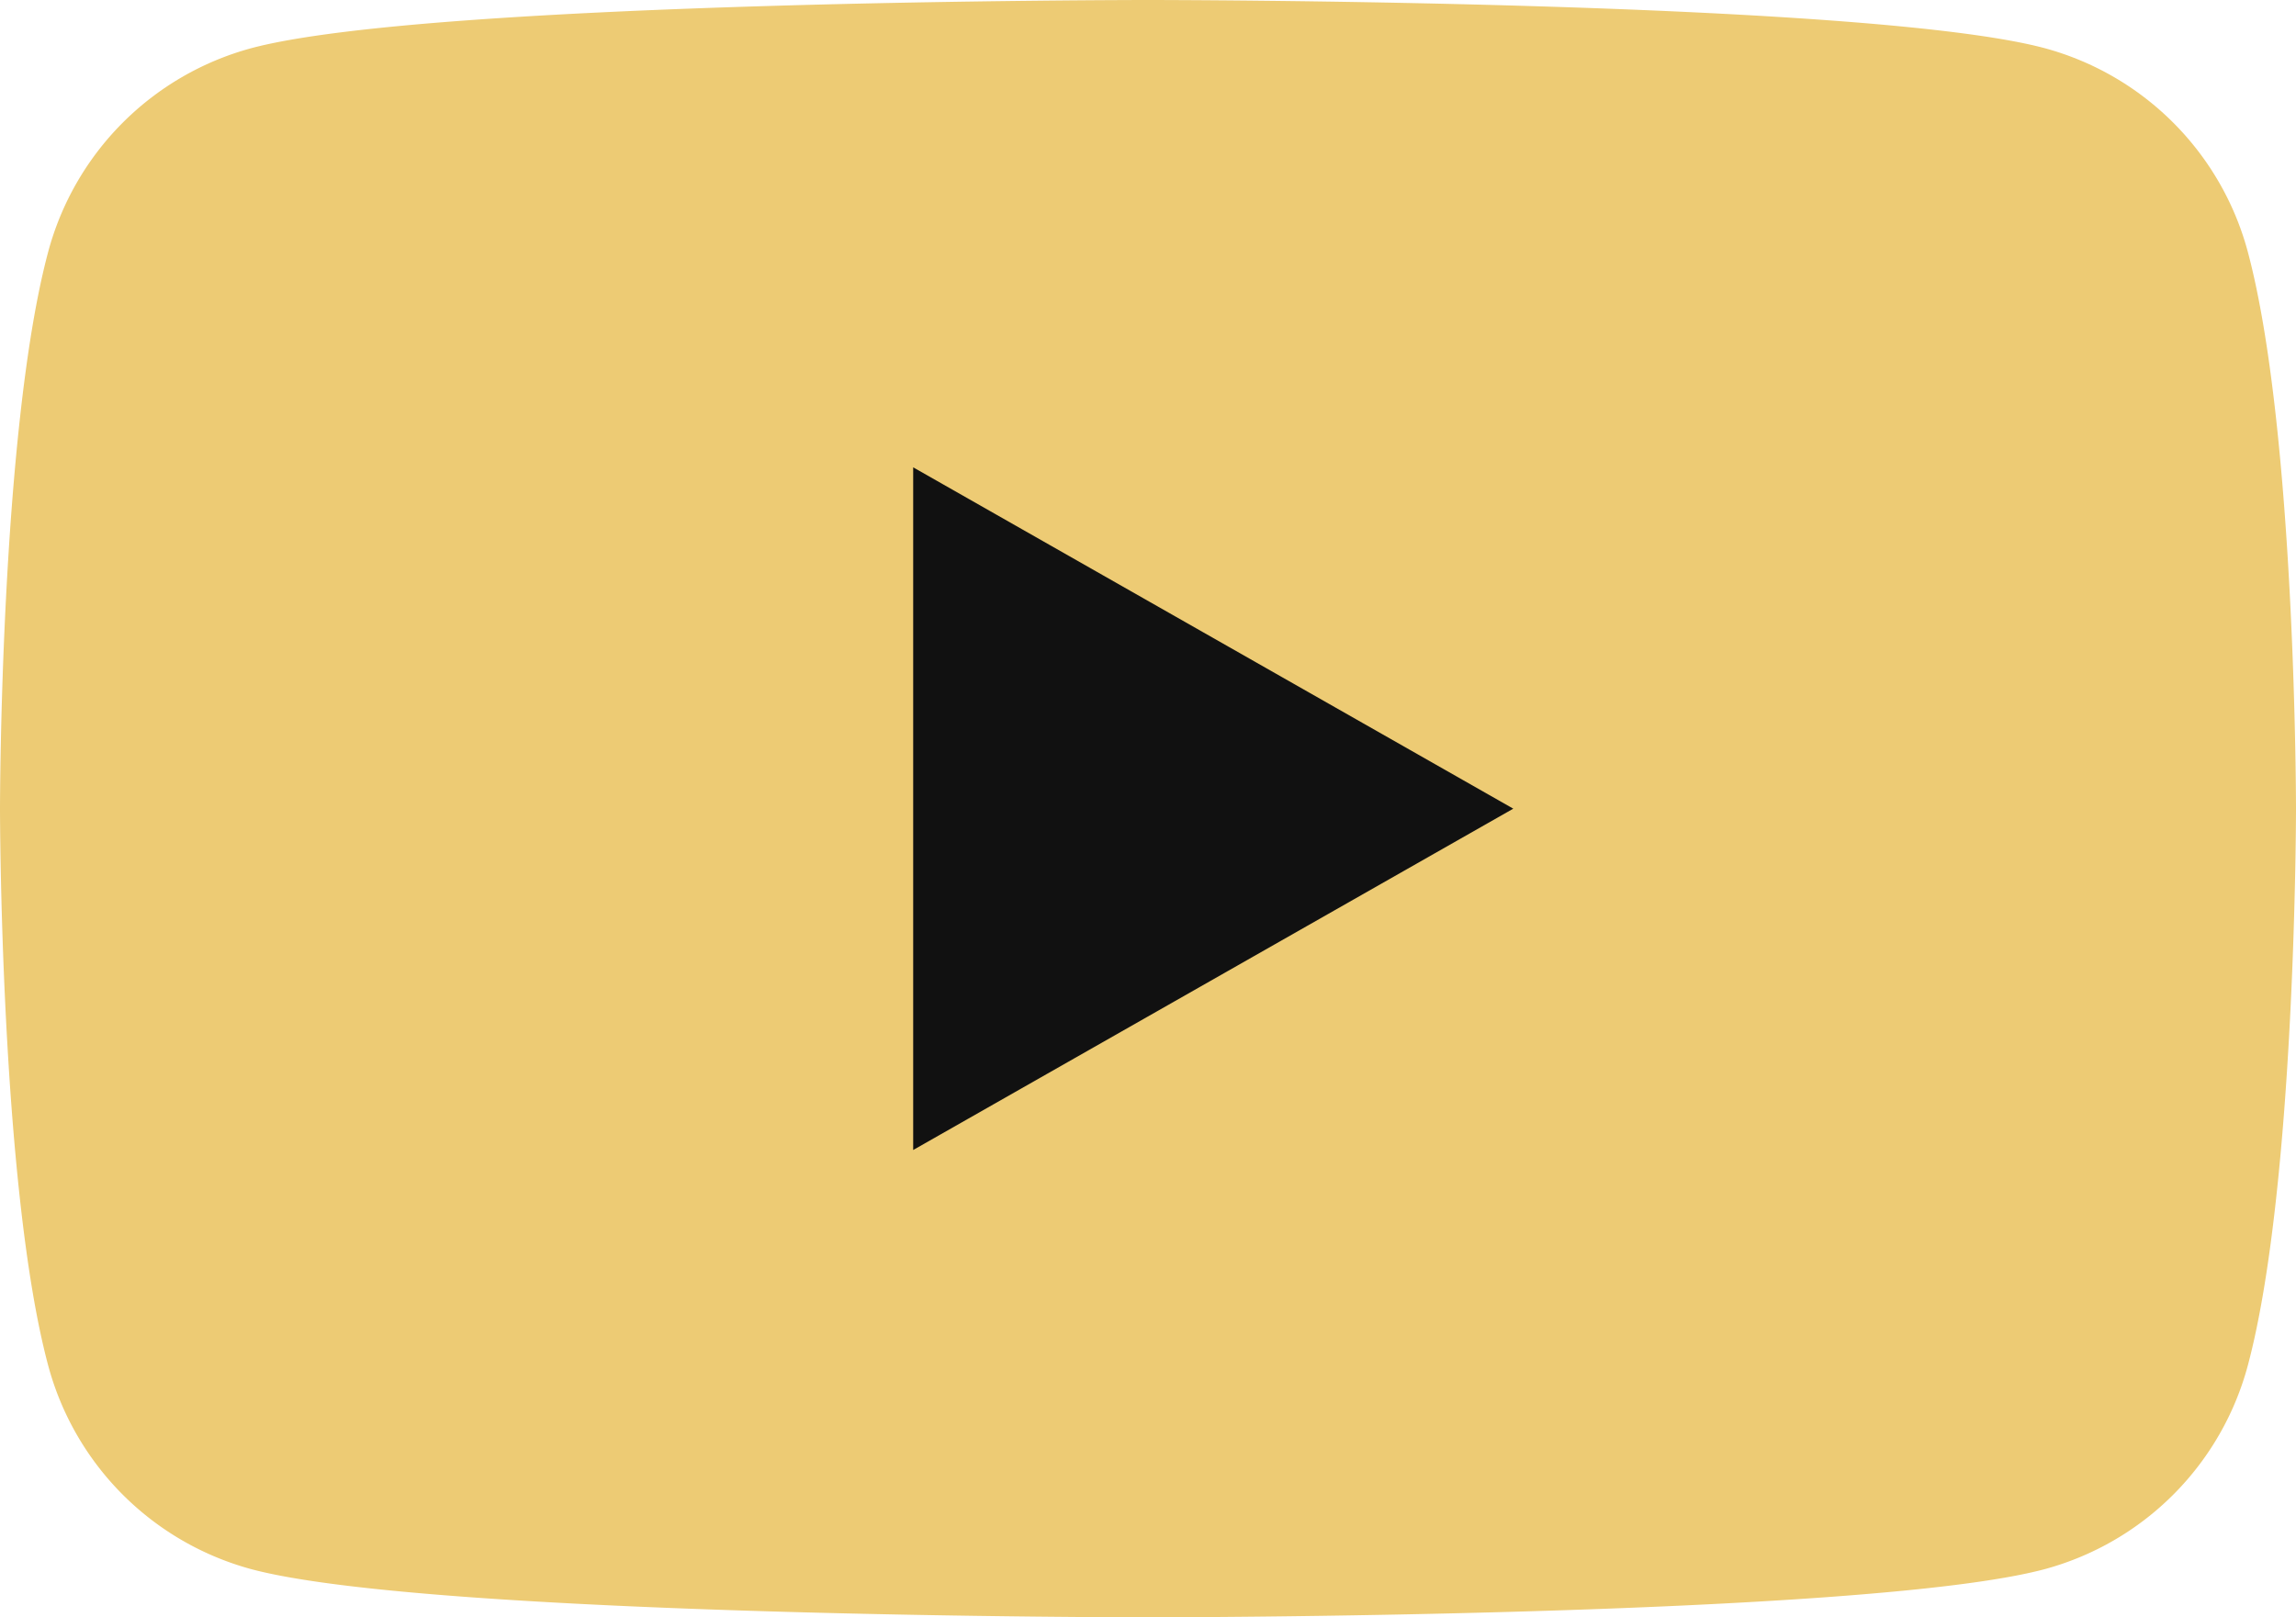
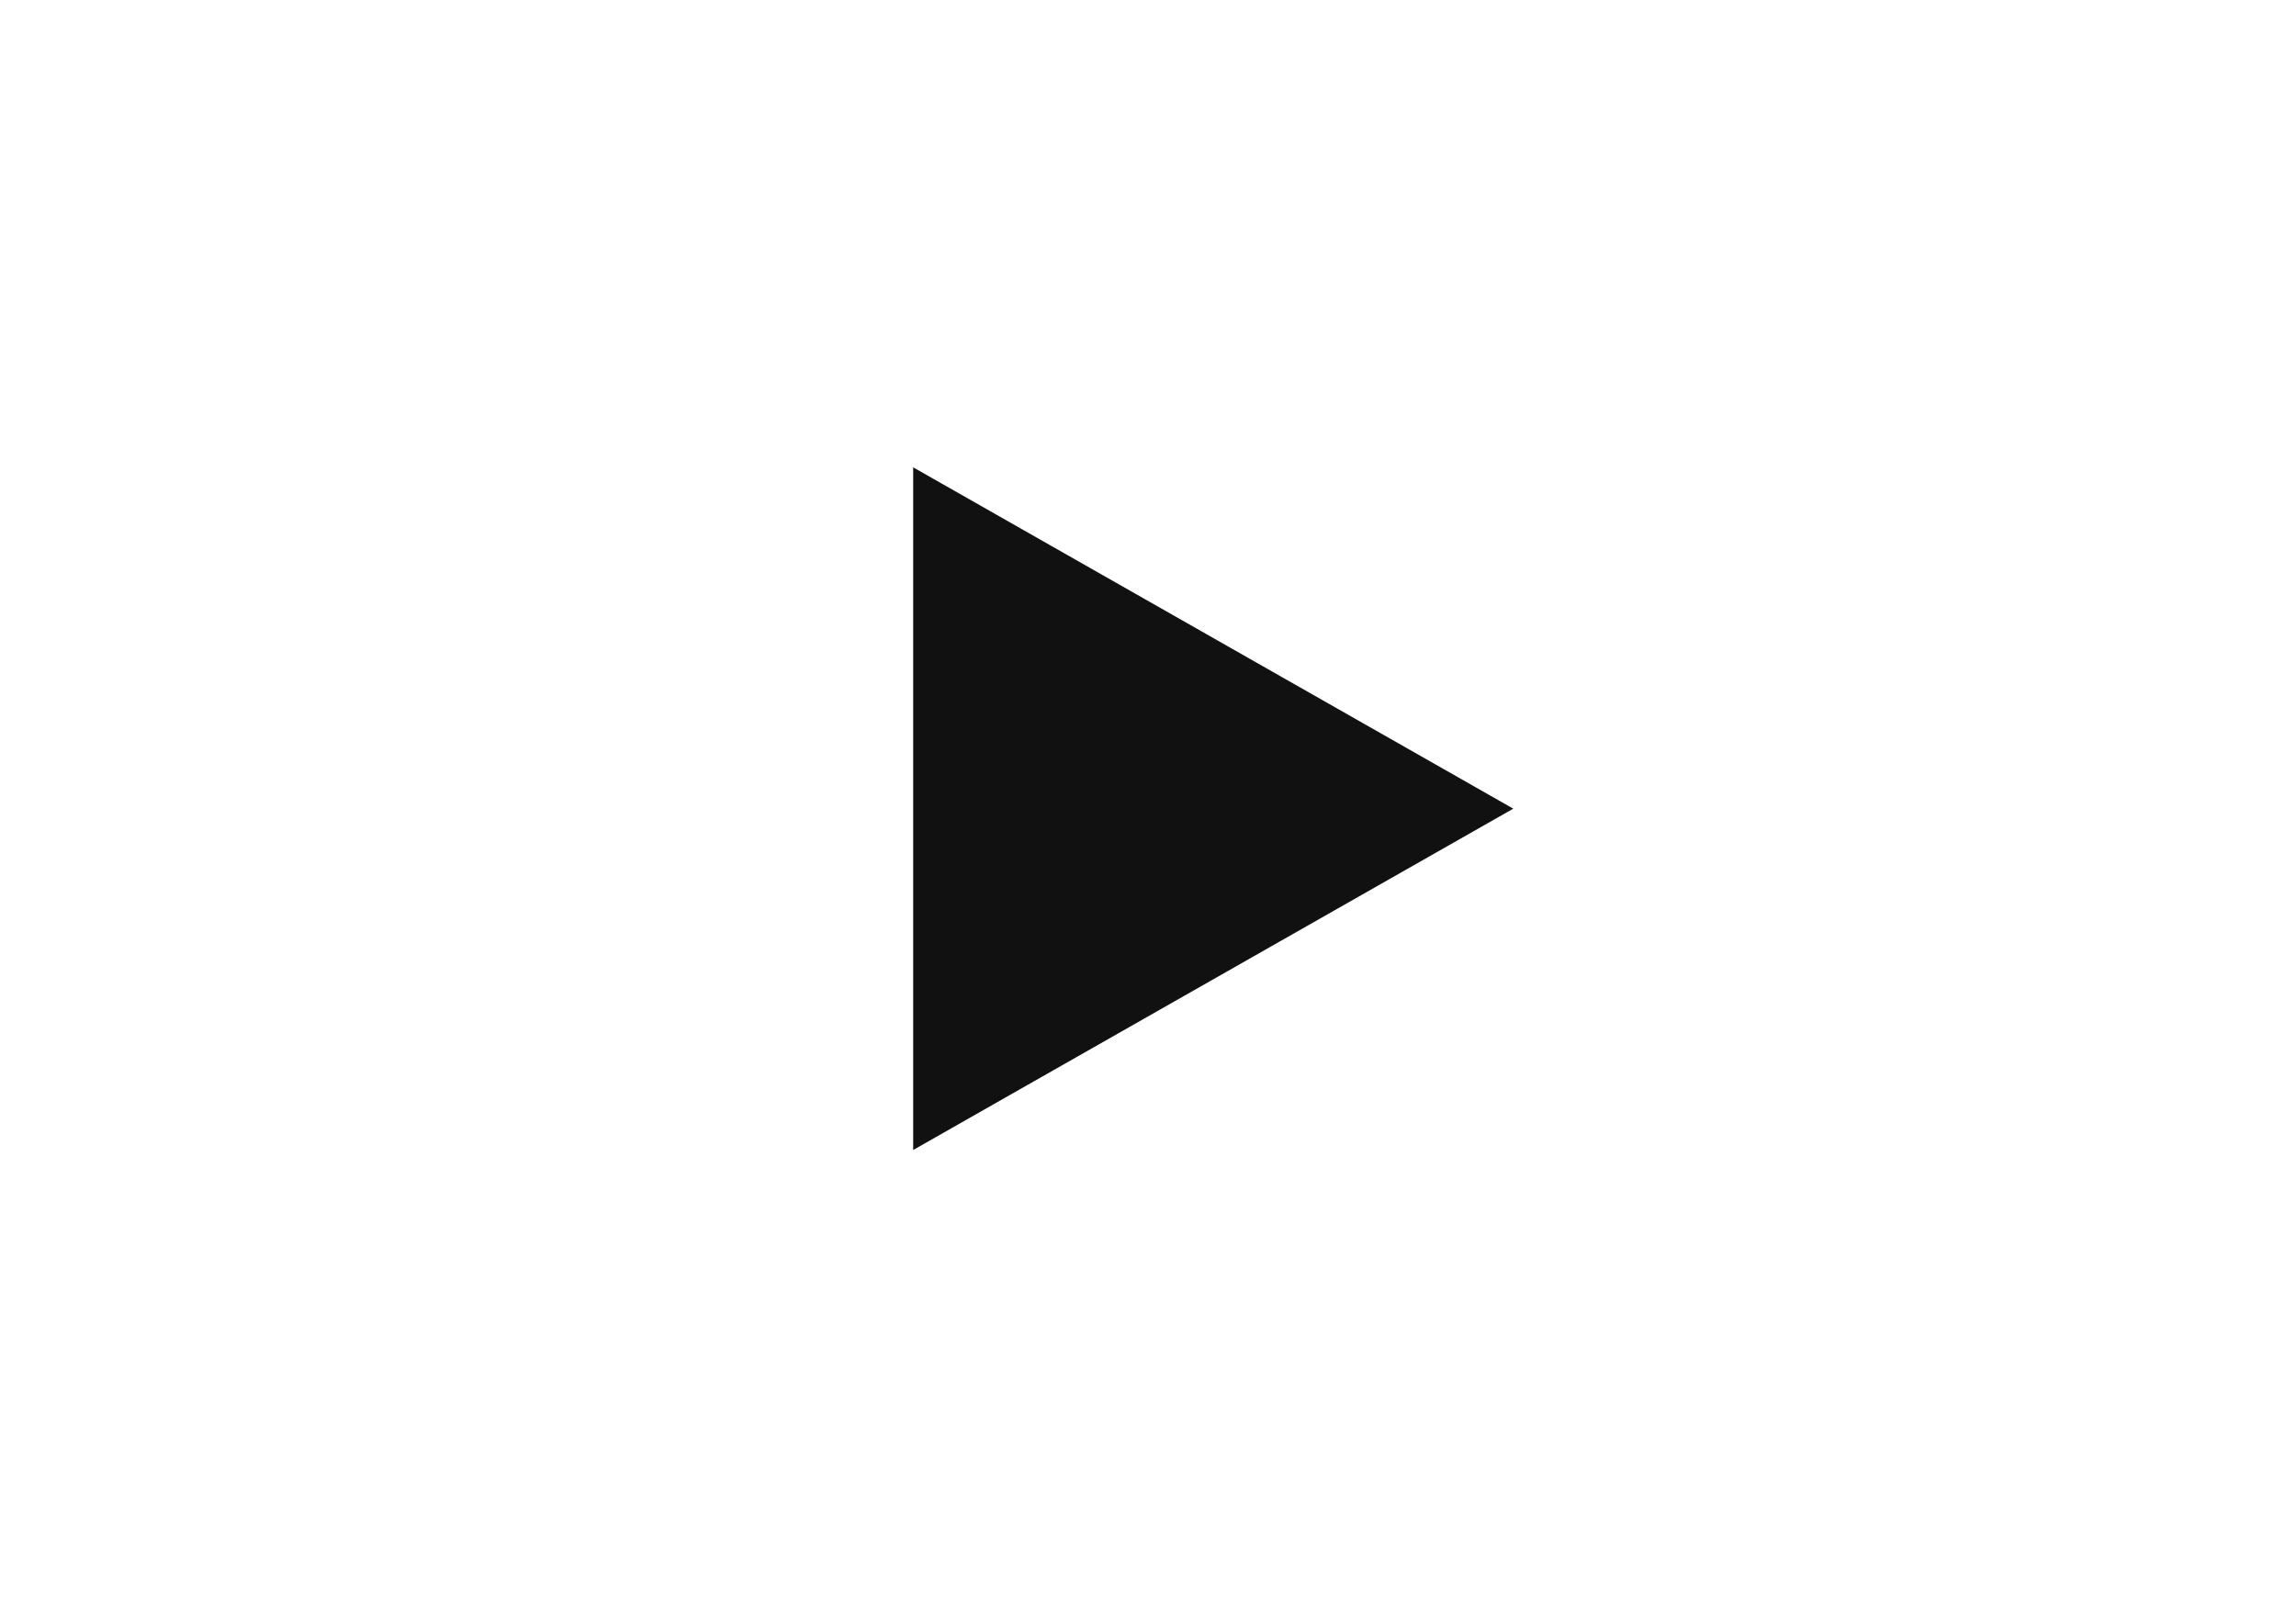
<svg xmlns="http://www.w3.org/2000/svg" id="Layer_1" data-name="Layer 1" viewBox="0 0 176 124">
  <defs>
    <style>.cls-1{fill:#edcb74;}.cls-2{fill:#111;}</style>
  </defs>
  <title>yt_icon_rgb</title>
  <g id="_Group_" data-name="&lt;Group&gt;">
-     <path id="_Path_" data-name="&lt;Path&gt;" class="cls-1" d="M180.32,53.36A22.11,22.11,0,0,0,164.76,37.7C151,34,96,34,96,34s-55,0-68.76,3.7A22.11,22.11,0,0,0,11.68,53.36C8,67.18,8,96,8,96s0,28.82,3.68,42.64A22.11,22.11,0,0,0,27.24,154.3C41,158,96,158,96,158s55,0,68.76-3.7a22.11,22.11,0,0,0,15.56-15.66C184,124.82,184,96,184,96S184,67.18,180.32,53.36Z" transform="translate(-8 -34)" />
    <polygon id="_Path_2" data-name="&lt;Path&gt;" class="cls-2" points="70 88.17 116 62 70 35.83 70 88.17" />
  </g>
</svg>